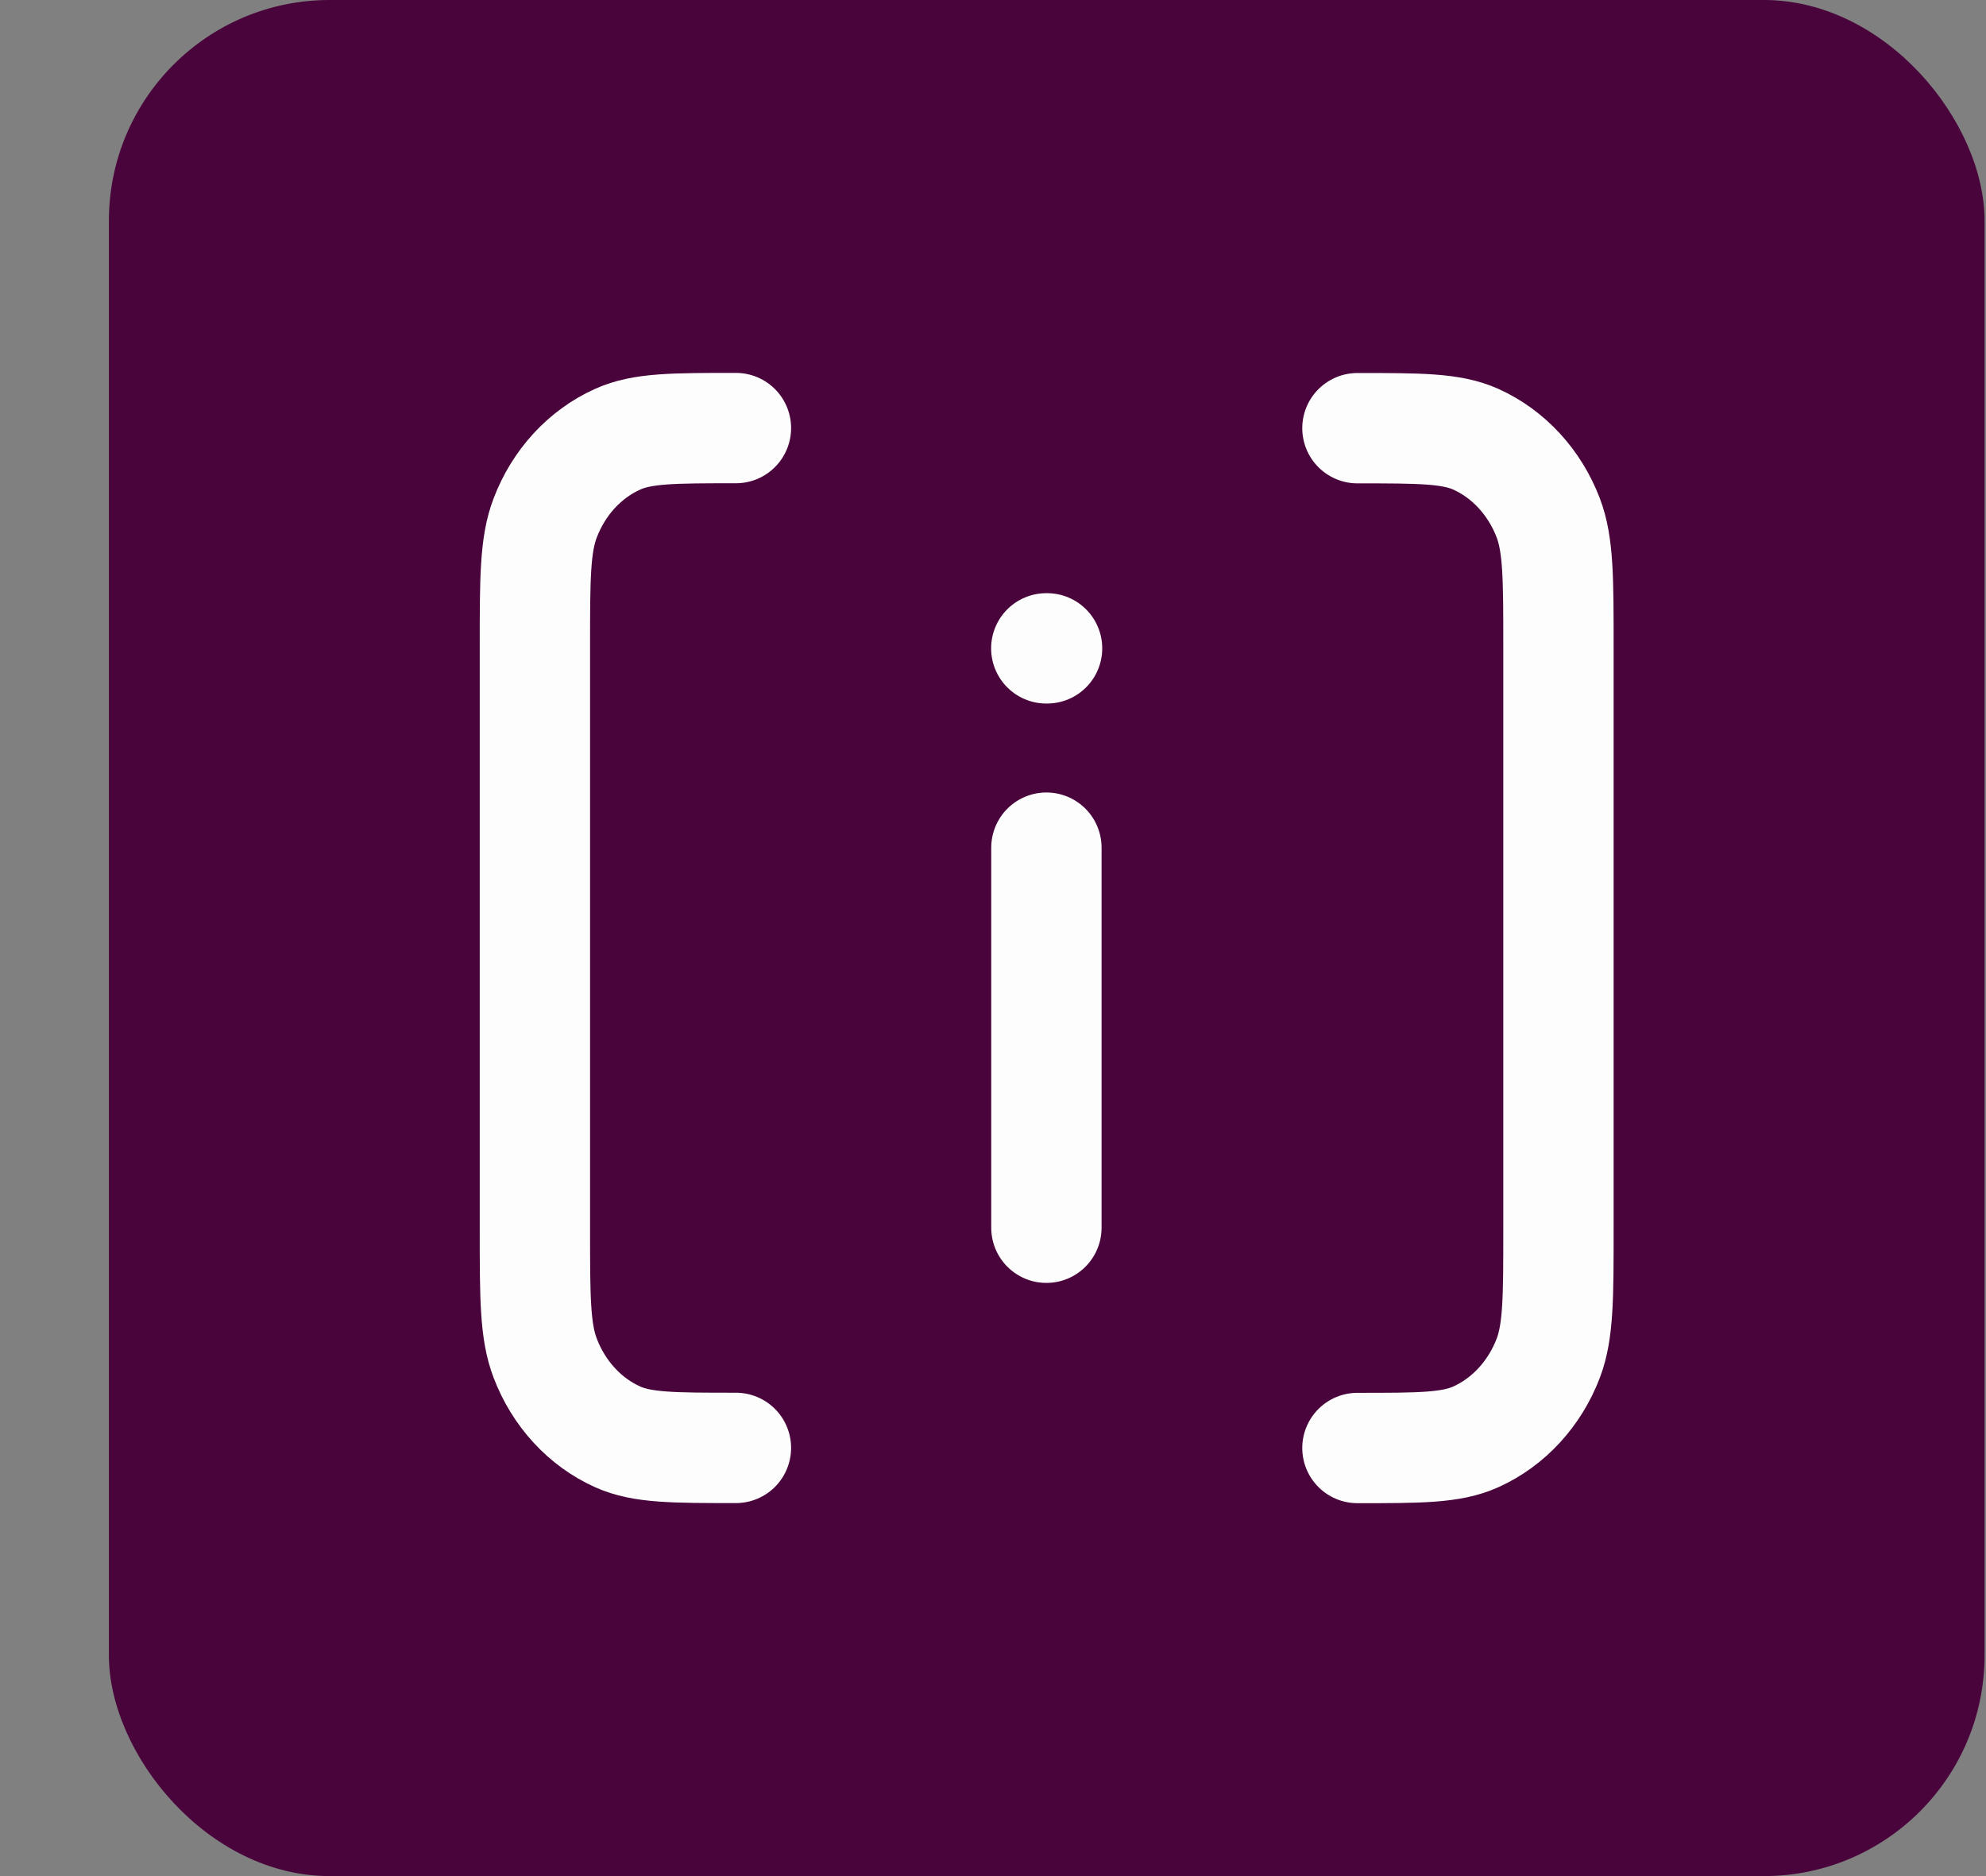
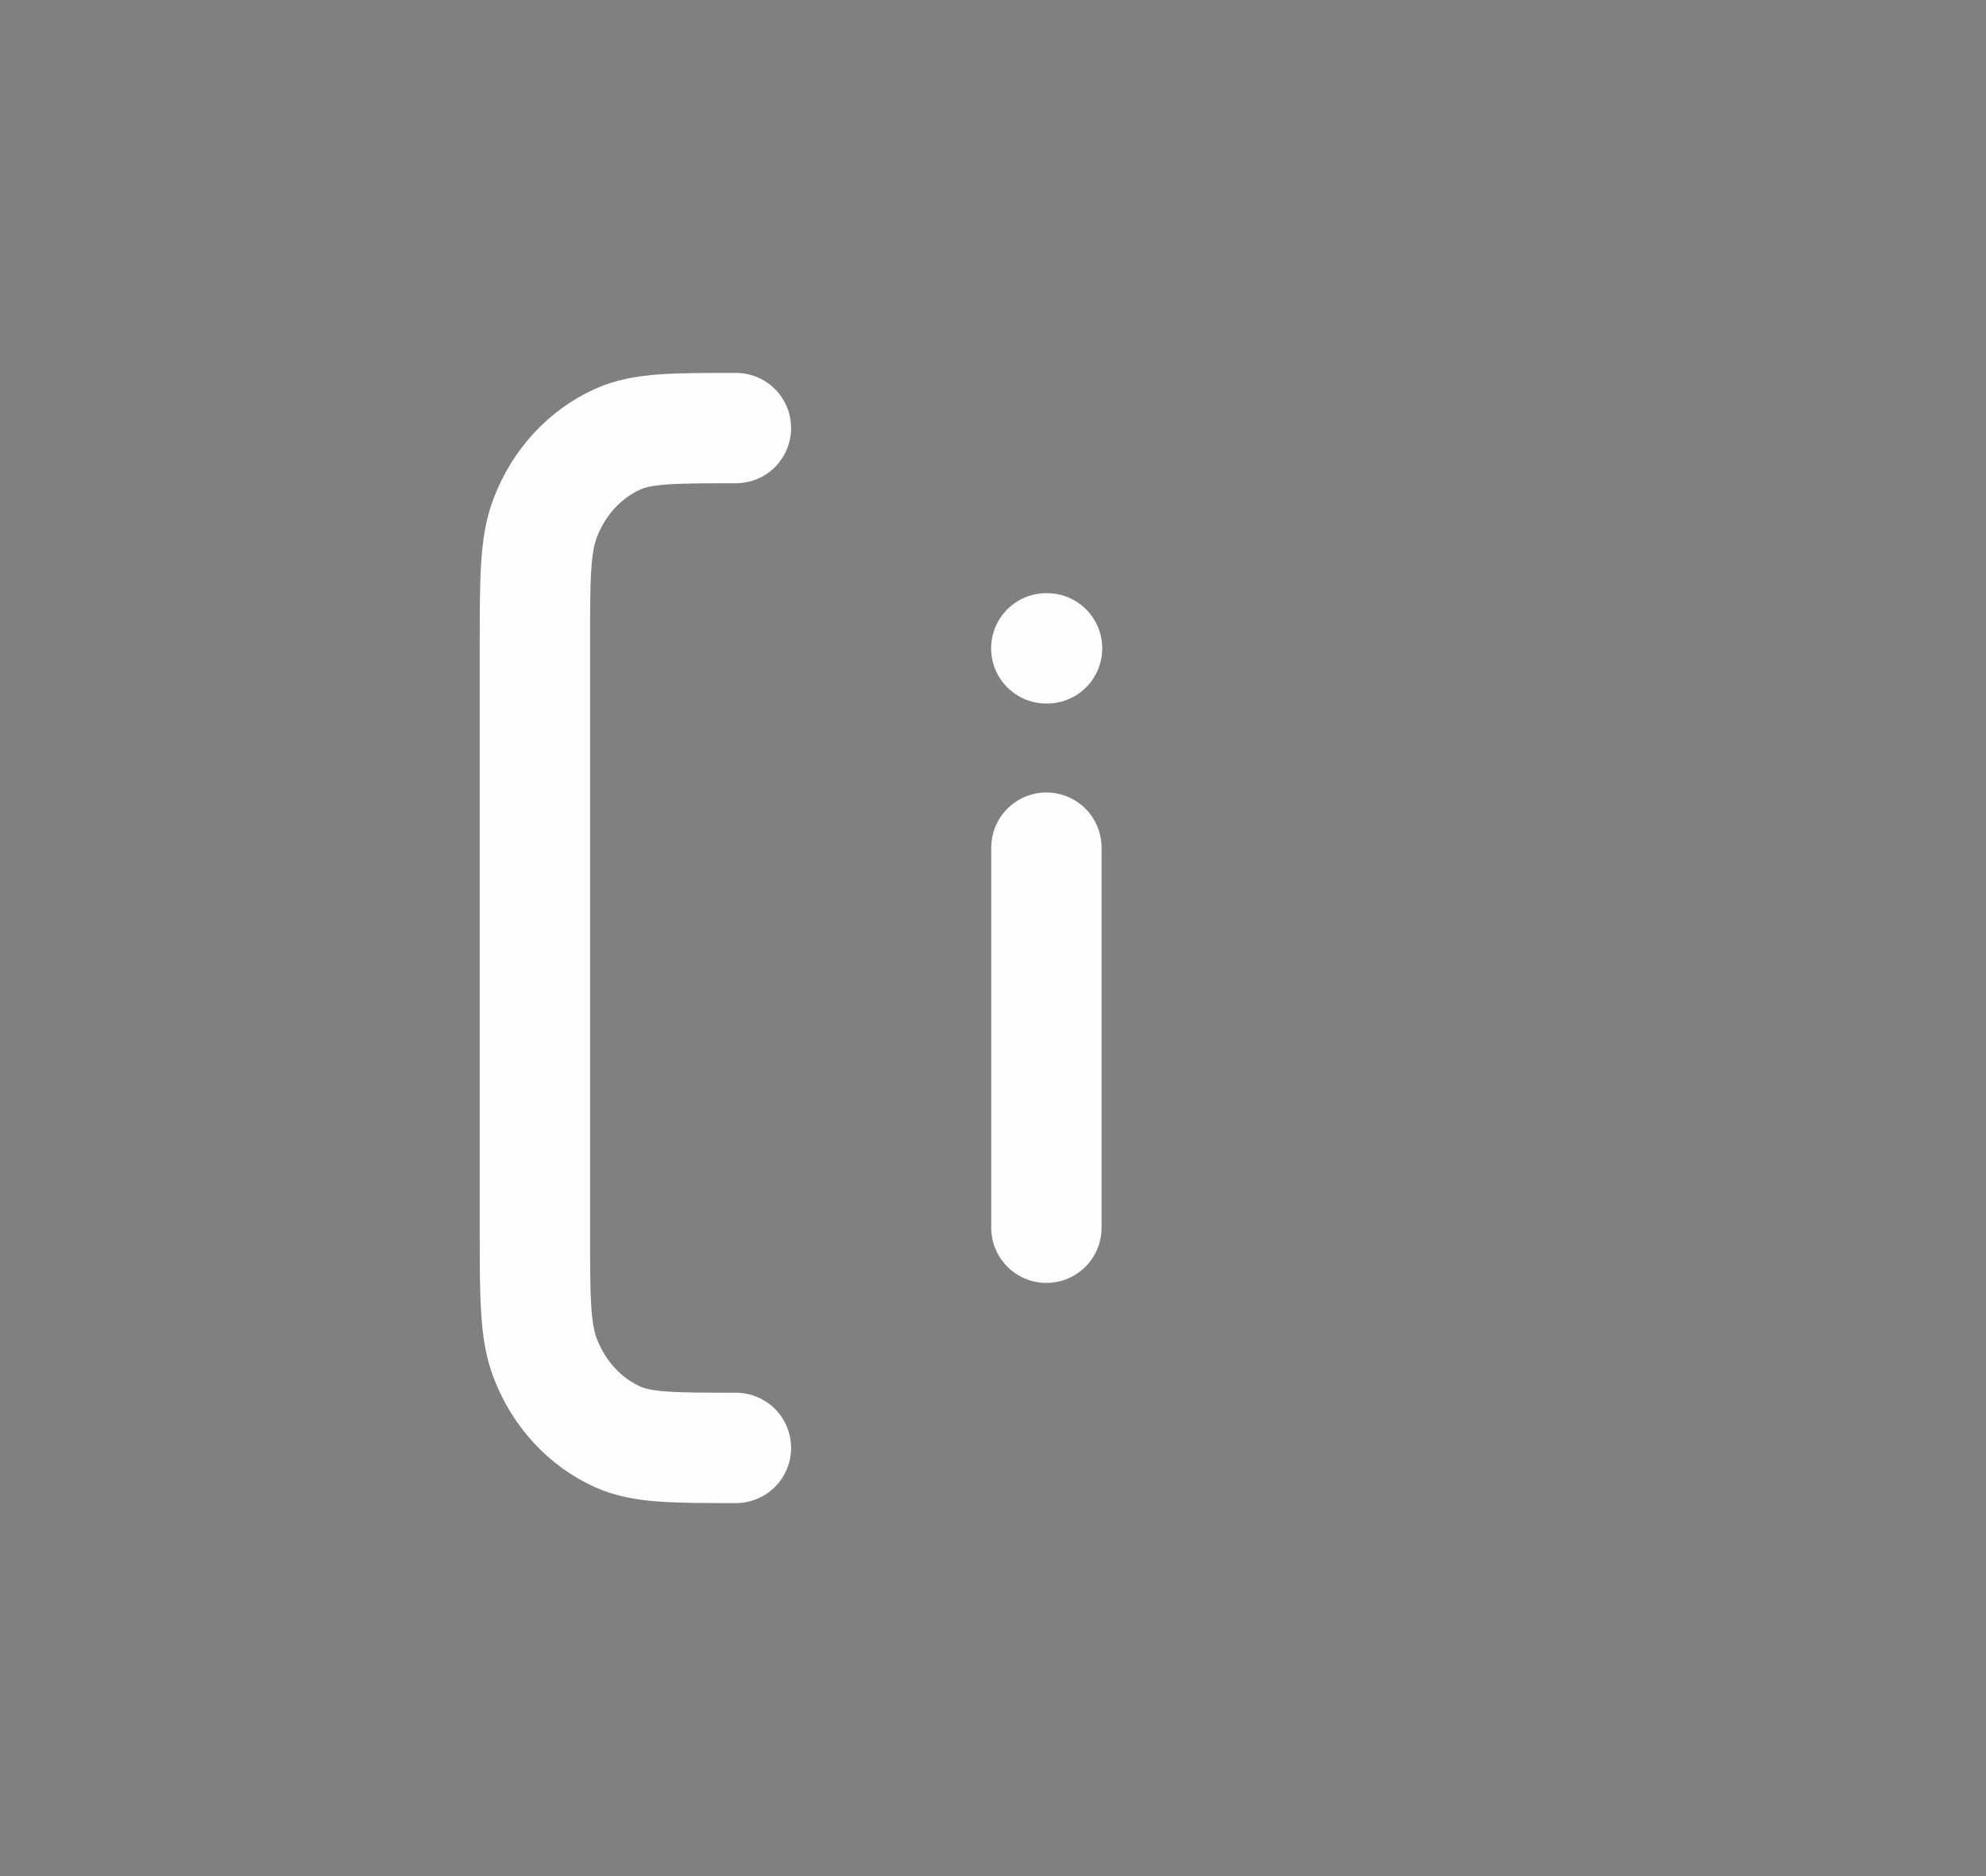
<svg xmlns="http://www.w3.org/2000/svg" width="18" height="17" viewBox="0 0 18 17" fill="none">
  <rect x="0" y="0" width="18" height="17" fill="#808080" stroke="none" />
-   <rect x="0.987" width="17" height="17" rx="2" fill="#49043B" />
  <path d="M9.484 11.125V7.681M9.483 5.875H9.49" stroke="#FEFDFD" stroke-linecap="round" stroke-linejoin="round" />
  <path d="M6.67 3.879C6.104 3.879 5.821 3.879 5.598 3.98C5.3 4.114 5.064 4.371 4.941 4.694C4.848 4.937 4.848 5.245 4.848 5.86L4.848 11.14C4.848 11.755 4.848 12.063 4.941 12.306C5.064 12.629 5.3 12.886 5.598 13.02C5.821 13.12 6.104 13.12 6.67 13.12" stroke="#FEFDFD" stroke-linecap="round" stroke-linejoin="round" />
-   <path d="M12.303 13.121C12.869 13.121 13.152 13.121 13.376 13.02C13.673 12.886 13.91 12.629 14.033 12.306C14.125 12.063 14.125 11.755 14.125 11.14L14.125 5.86C14.125 5.245 14.125 4.937 14.033 4.694C13.91 4.371 13.673 4.114 13.376 3.98C13.152 3.88 12.869 3.88 12.303 3.88" stroke="#FEFDFD" stroke-linecap="round" stroke-linejoin="round" />
</svg>